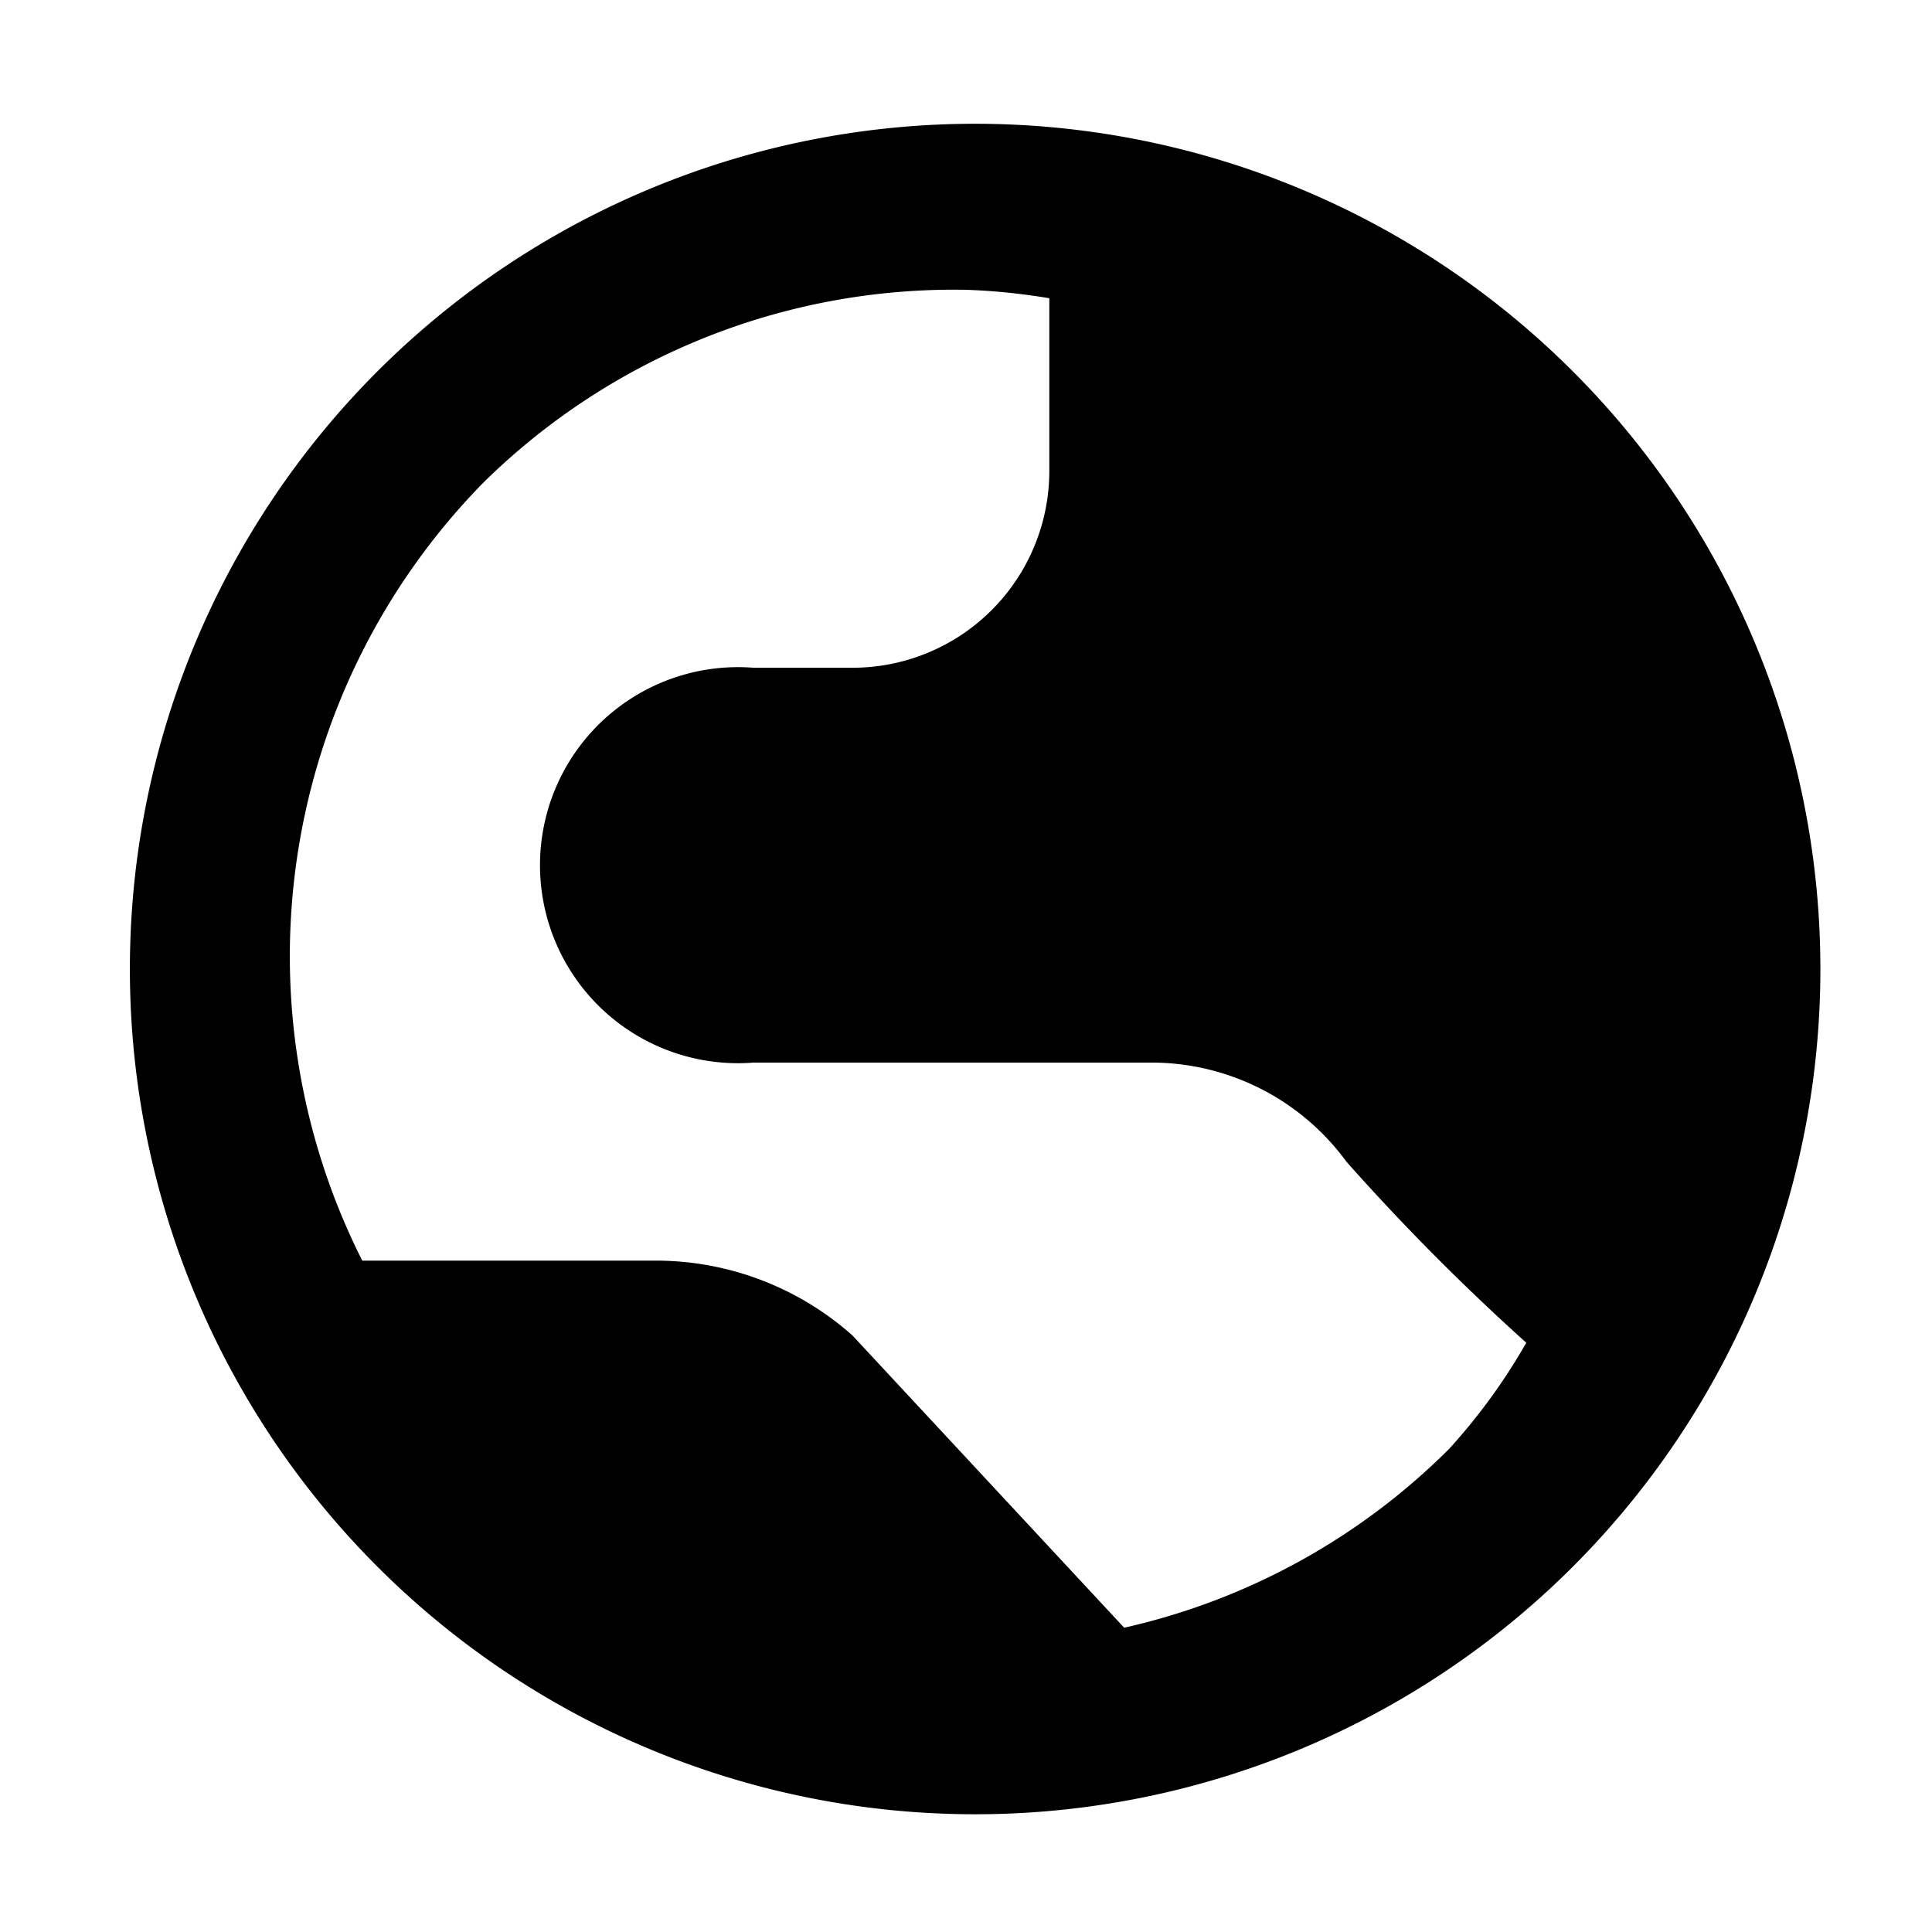
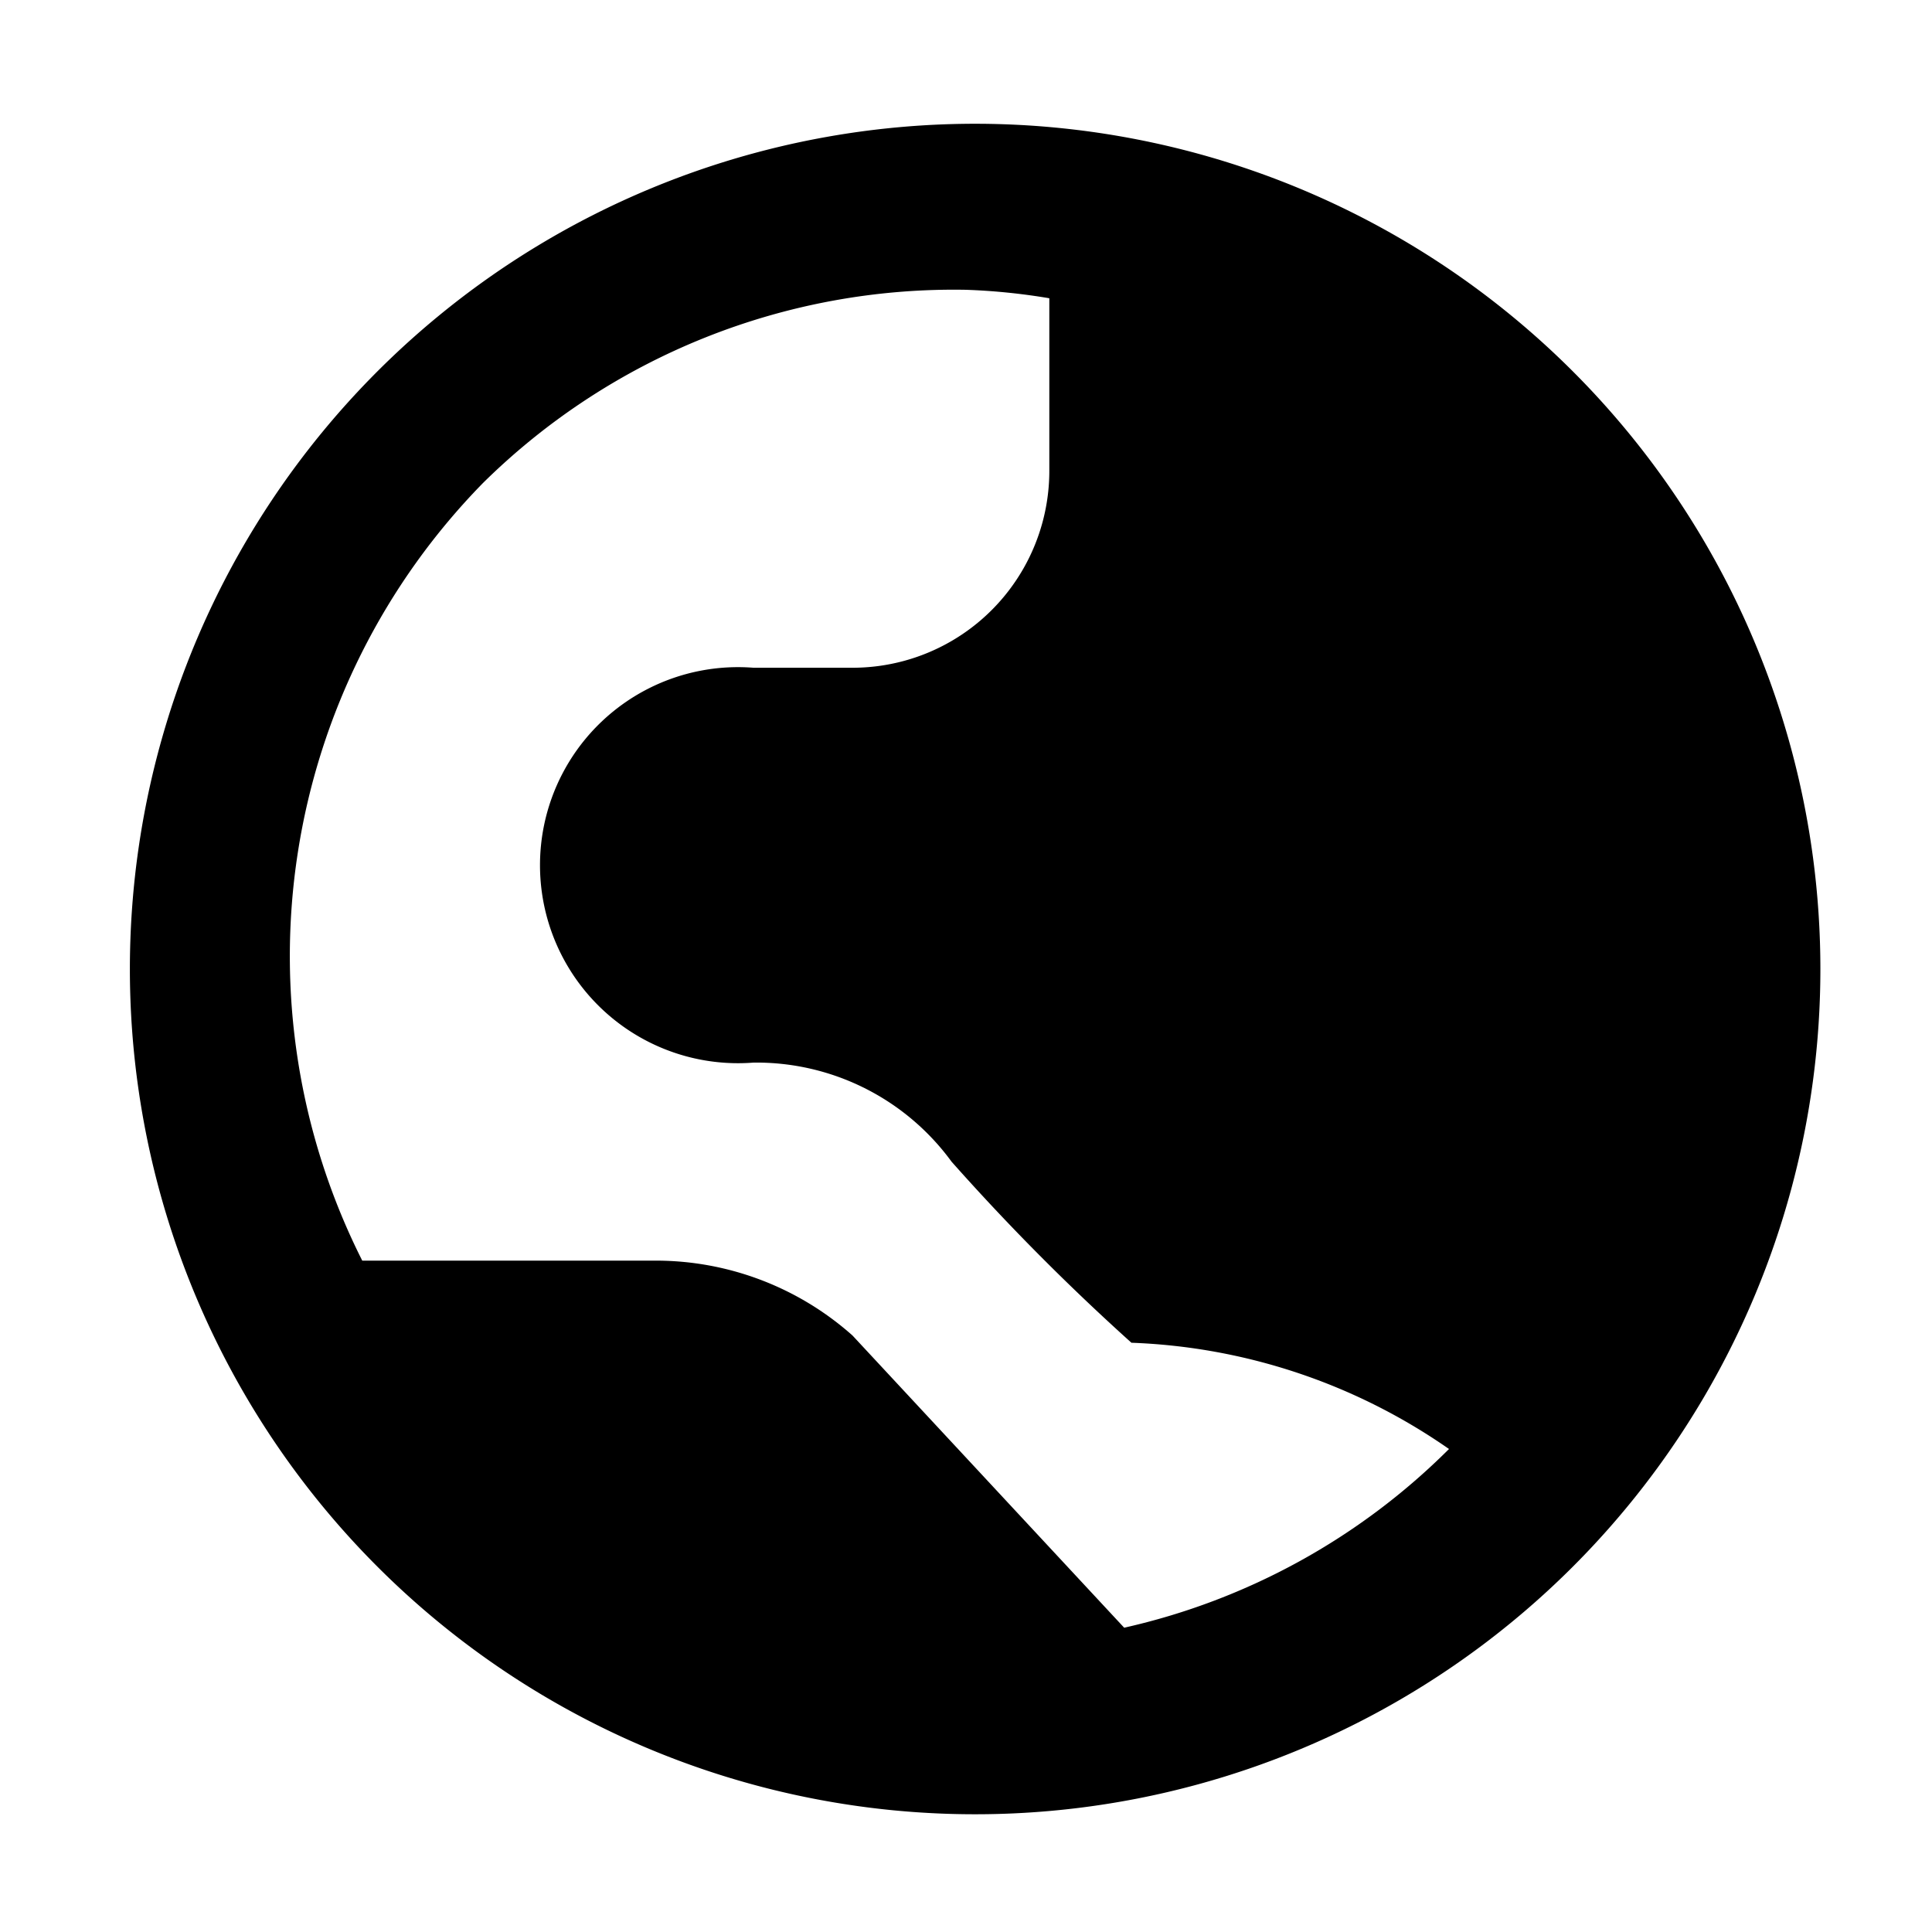
<svg xmlns="http://www.w3.org/2000/svg" fill="#000000" width="800px" height="800px" viewBox="0 0 16 16">
-   <path d="M13,3.05A7,7,0,1,0,13,13,7,7,0,0,0,13,3.05ZM4,4A5.55,5.55,0,0,1,8,2.4a5.2,5.2,0,0,1,.69.07V3.89A1.63,1.63,0,0,1,7.06,5.53H6.24a1.64,1.64,0,1,0,0,3.27H9.51a2,2,0,0,1,1.64.82,18.77,18.77,0,0,0,1.49,1.5A4.91,4.91,0,0,1,12,12a5.52,5.52,0,0,1-2.69,1.48L7.06,11.06a2.45,2.45,0,0,0-1.64-.62H3A5.6,5.6,0,0,1,4,4Z" />
+   <path d="M13,3.05A7,7,0,1,0,13,13,7,7,0,0,0,13,3.05ZM4,4A5.55,5.55,0,0,1,8,2.4a5.2,5.2,0,0,1,.69.07V3.89A1.63,1.63,0,0,1,7.06,5.53H6.24a1.64,1.64,0,1,0,0,3.27a2,2,0,0,1,1.64.82,18.77,18.77,0,0,0,1.49,1.5A4.91,4.91,0,0,1,12,12a5.52,5.52,0,0,1-2.69,1.48L7.06,11.06a2.45,2.45,0,0,0-1.64-.62H3A5.6,5.6,0,0,1,4,4Z" />
</svg>